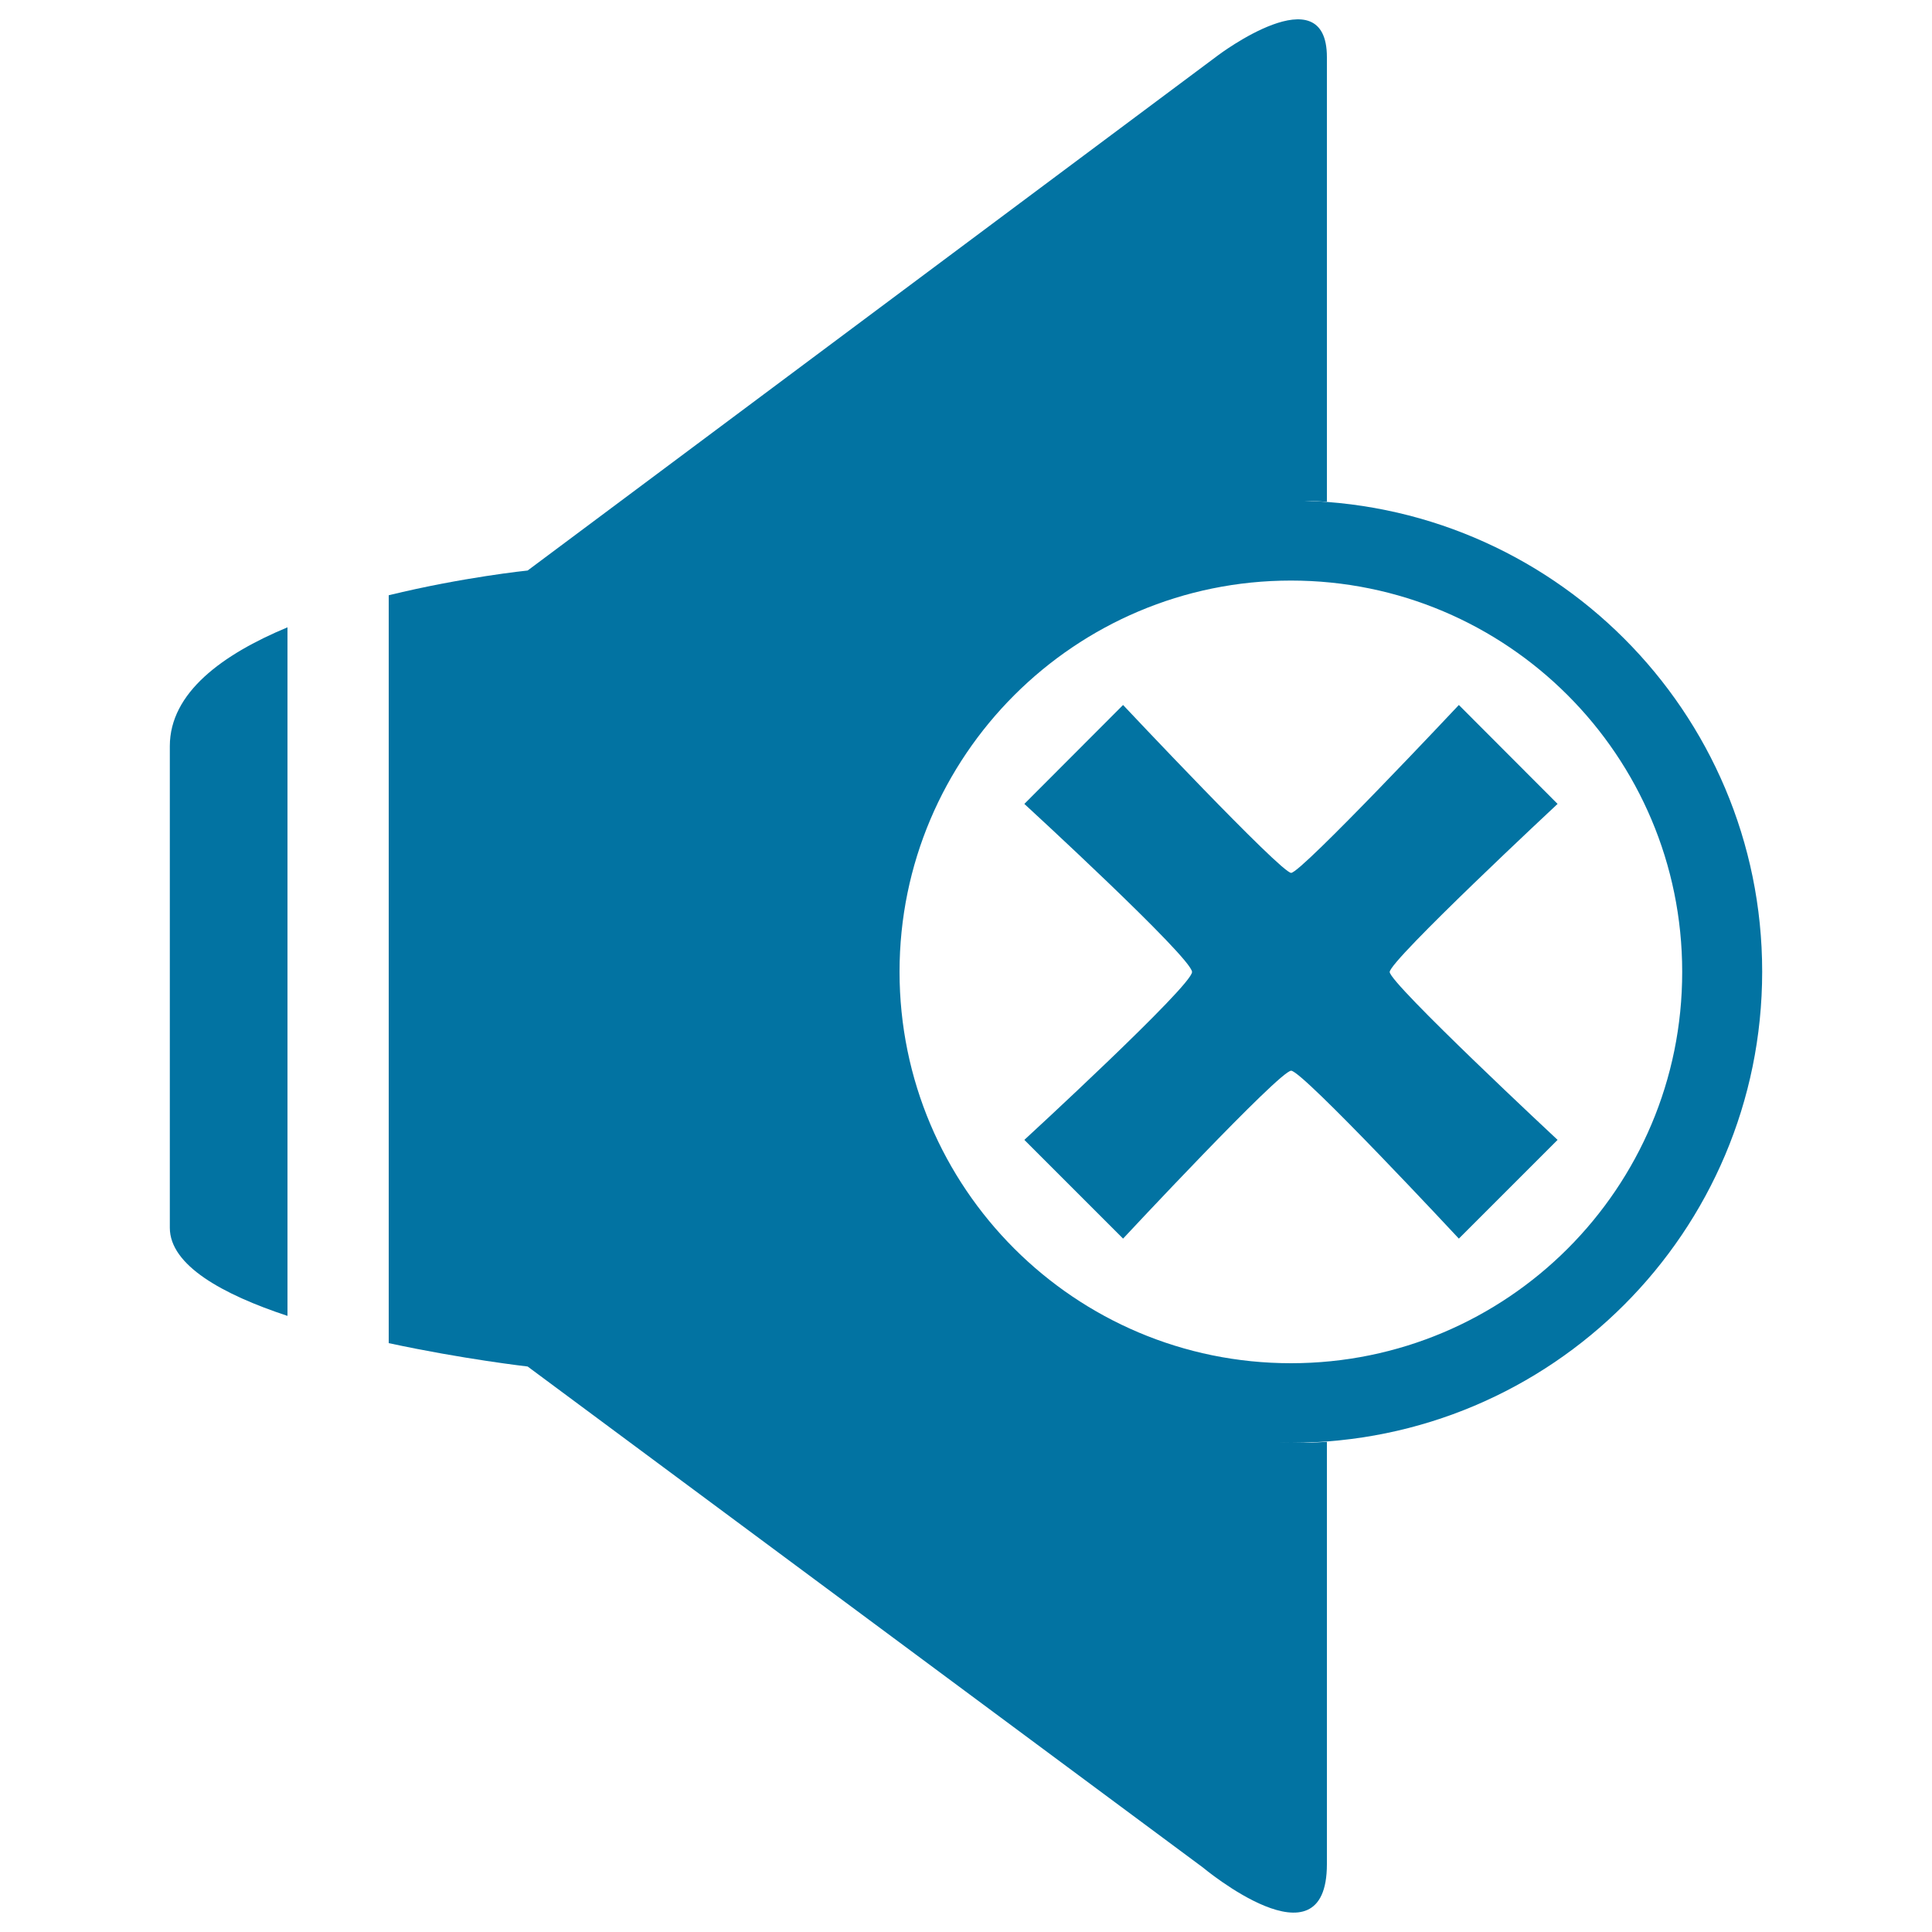
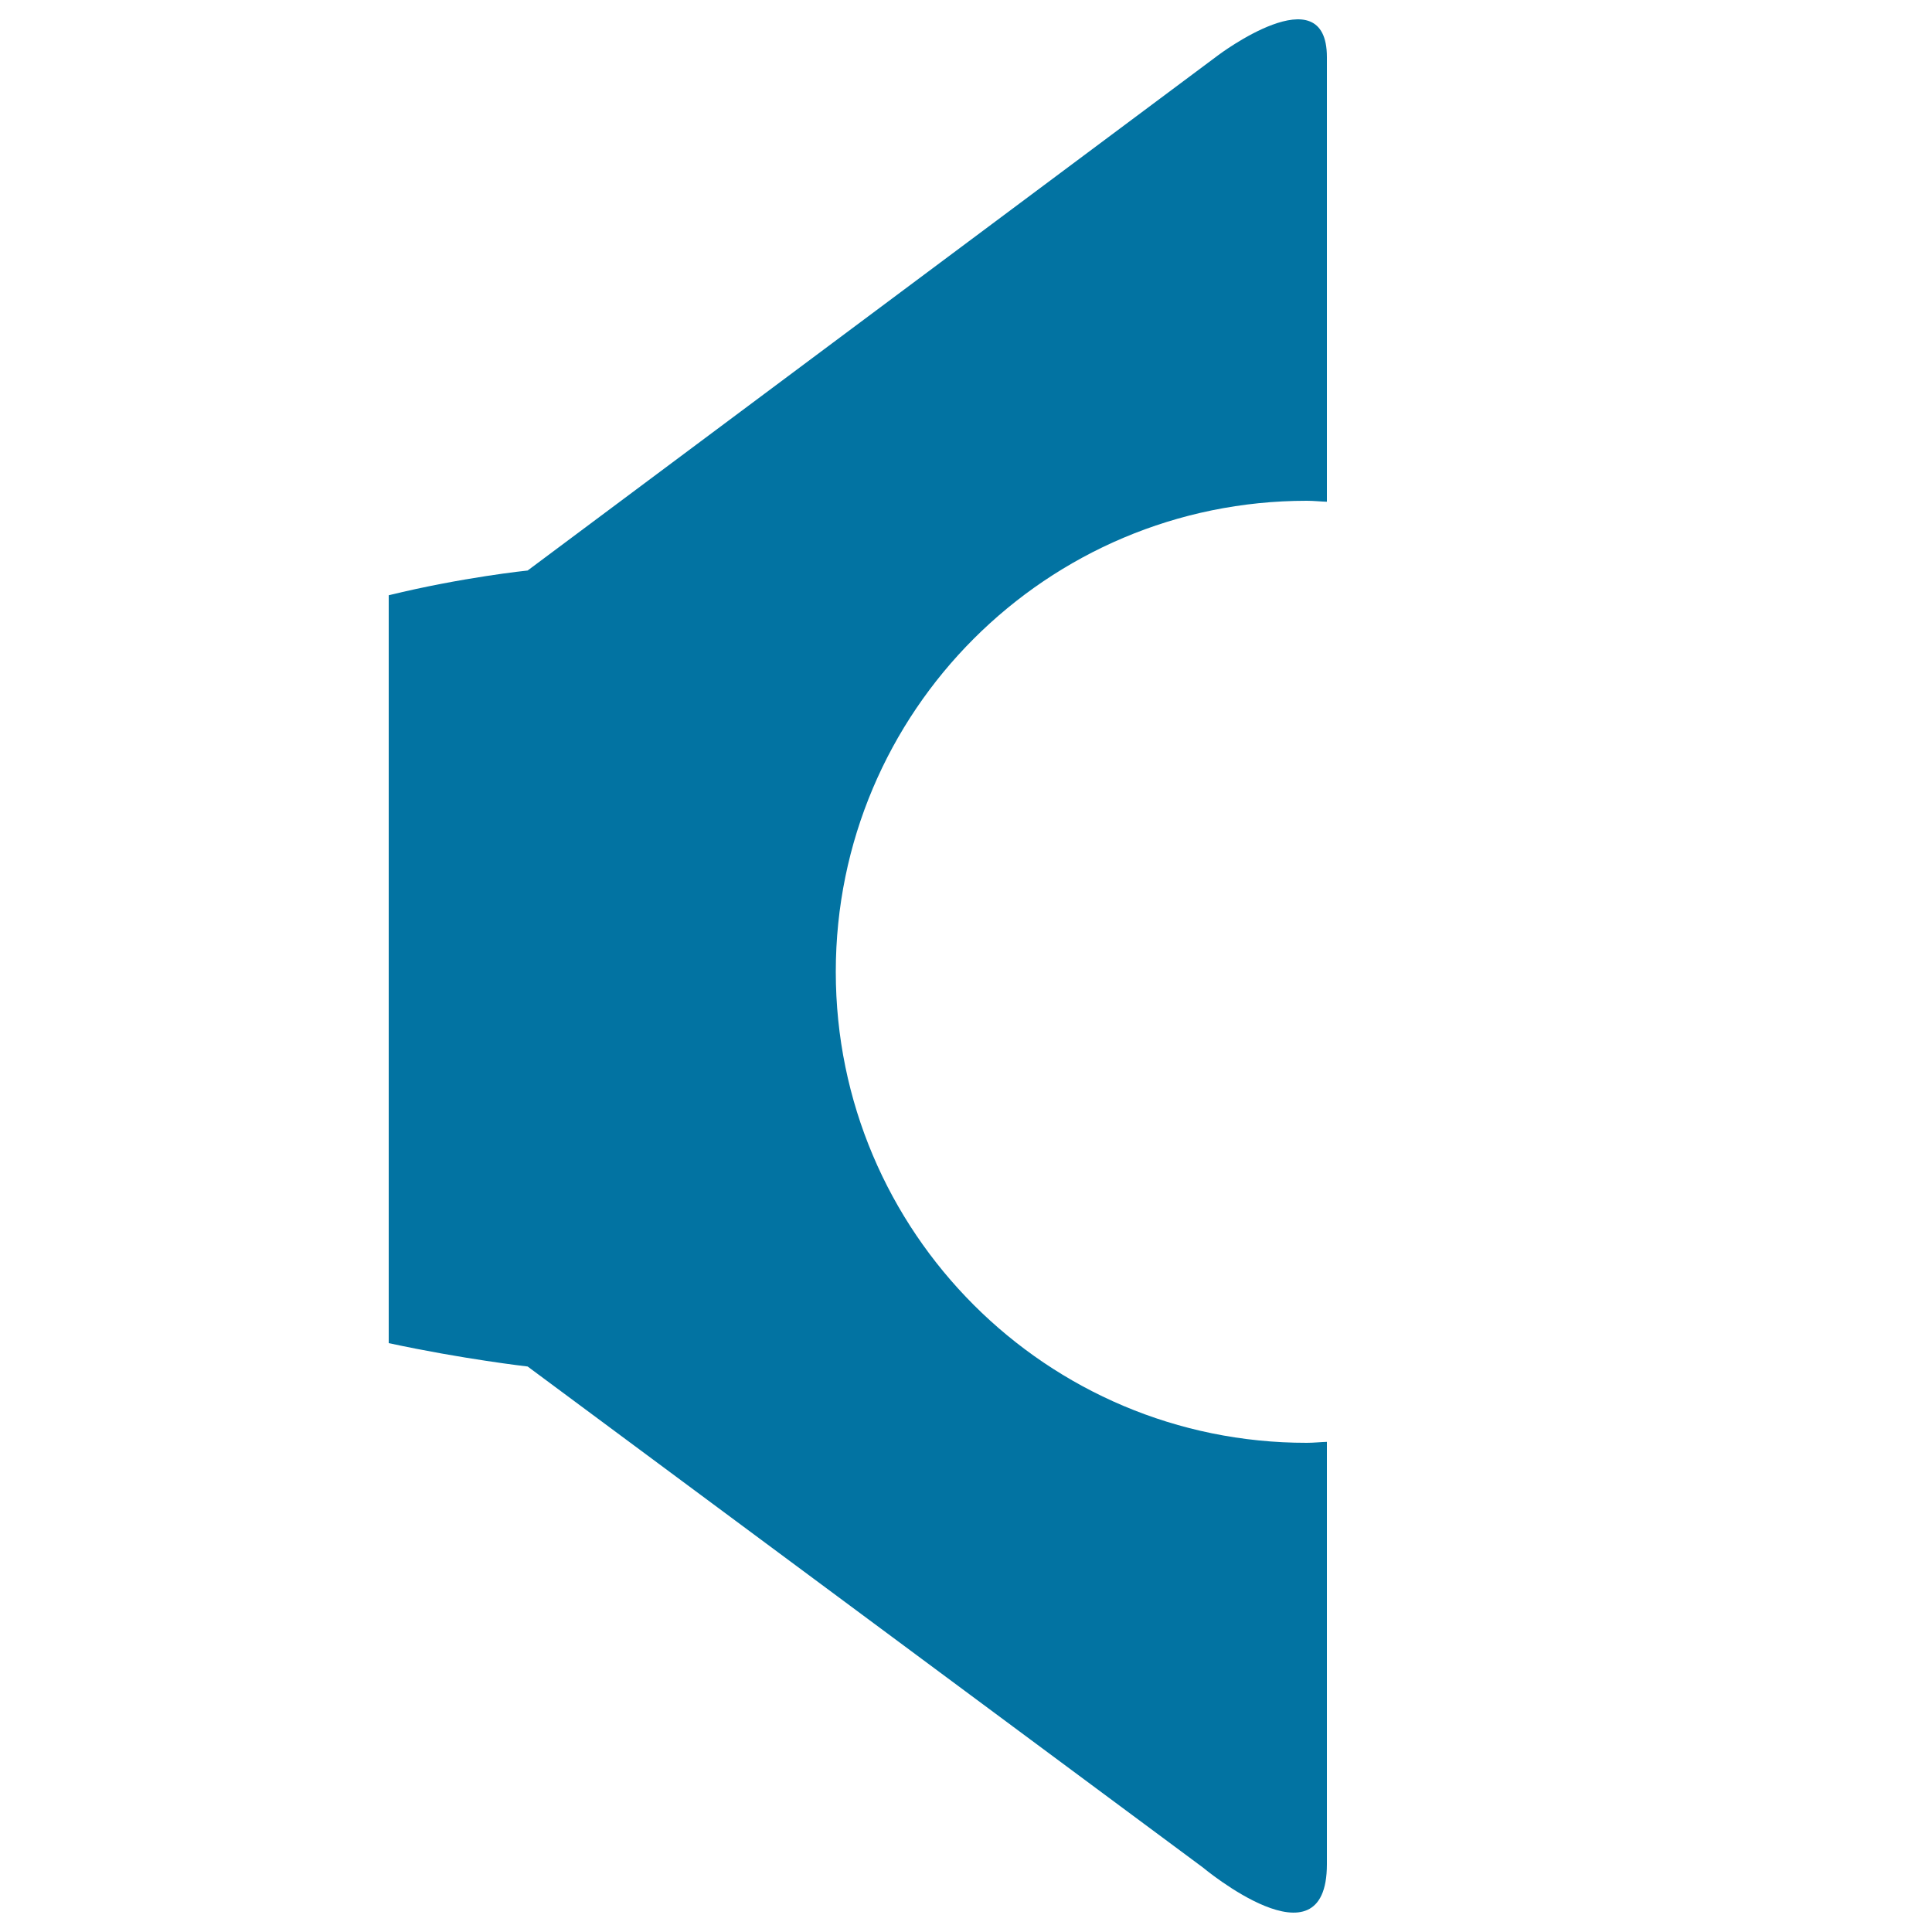
<svg xmlns="http://www.w3.org/2000/svg" viewBox="0 0 1000 1000" style="fill:#0273a2">
  <title>Mute Speakers SVG icon</title>
  <g>
    <path d="M432.6,503c0-134.7,109.2-243.8,243.8-243.8c3.6,0,7,0.4,10.4,0.5c0-121.4,0-214.1,0-230.1c0-43.5-56.3-1-56.3-1L273.1,295.3c0,0-33.4,3.4-71.9,12.8v387.1c38.5,8.3,71.9,12.1,71.9,12.1l349.5,259.3c0,0,64.2,53.7,64.2-1.7c0-16.7,0-103.9,0-218.6c-3.4,0.1-6.9,0.5-10.4,0.5C541.8,746.9,432.6,637.7,432.6,503z" />
-     <path d="M87.9,386.2c0,72.2,0,198.7,0,249.3c0,19.4,27.3,34.5,60.9,45.6V324.7C115.2,338.7,87.9,358.5,87.9,386.2z" />
-     <path d="M806.2,416.1l-51.1-51.2c0,0-81.6,86.9-86.8,86.9c-5.3,0-87-86.9-87-86.9l-51.1,51.2c0,0,86.8,79.7,86.8,87c0,7.1-86.8,86.9-86.8,86.9l51.1,51.1c0,0,81-86.9,87-86.9c5.9,0,86.8,86.9,86.8,86.9l51.1-51.1c0,0-86.9-81-86.9-86.9C719.3,497.1,806.2,416.1,806.2,416.1z" />
-     <path d="M668.2,259.1c-134.6,0-243.9,109.2-243.9,243.8c0,134.7,109.3,243.9,243.9,243.9c134.7,0,243.9-109.2,243.9-243.9C912.1,368.3,802.9,259.1,668.2,259.1z M668.2,705.6c-111.8,0-202.6-90.7-202.6-202.6c0-111.8,90.8-202.5,202.6-202.5c111.9,0,202.5,90.7,202.5,202.5C870.8,614.9,780.1,705.6,668.2,705.6z" />
  </g>
</svg>